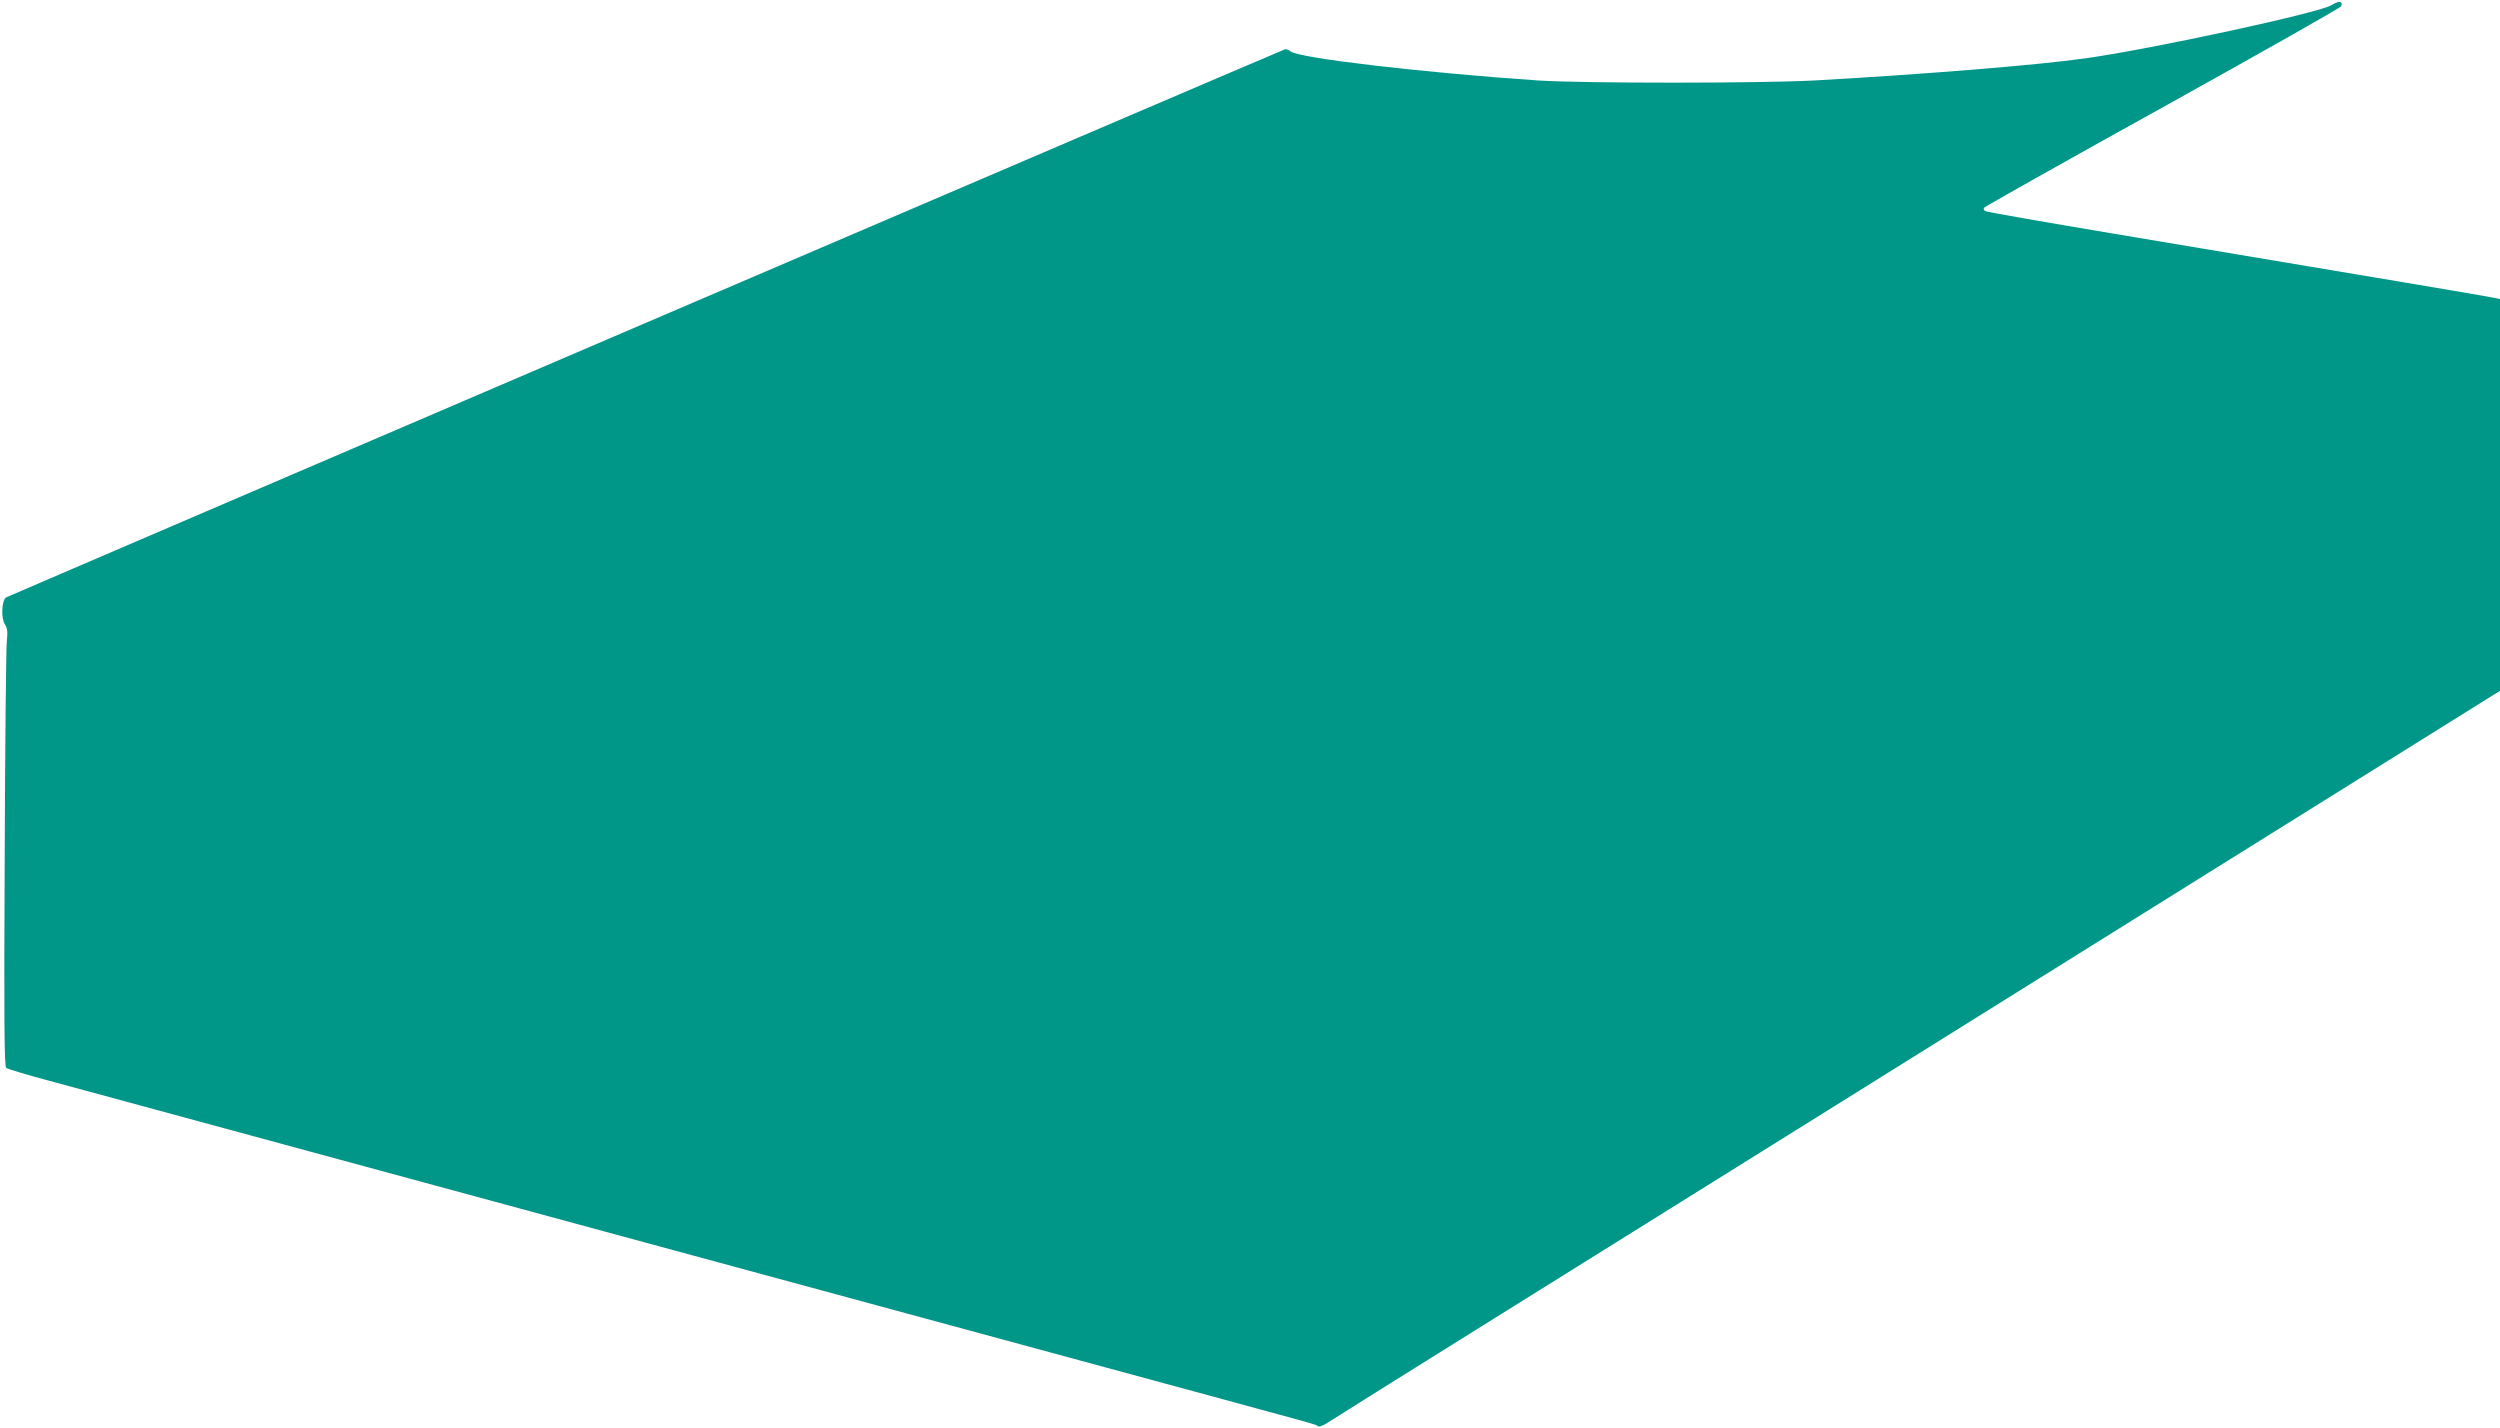
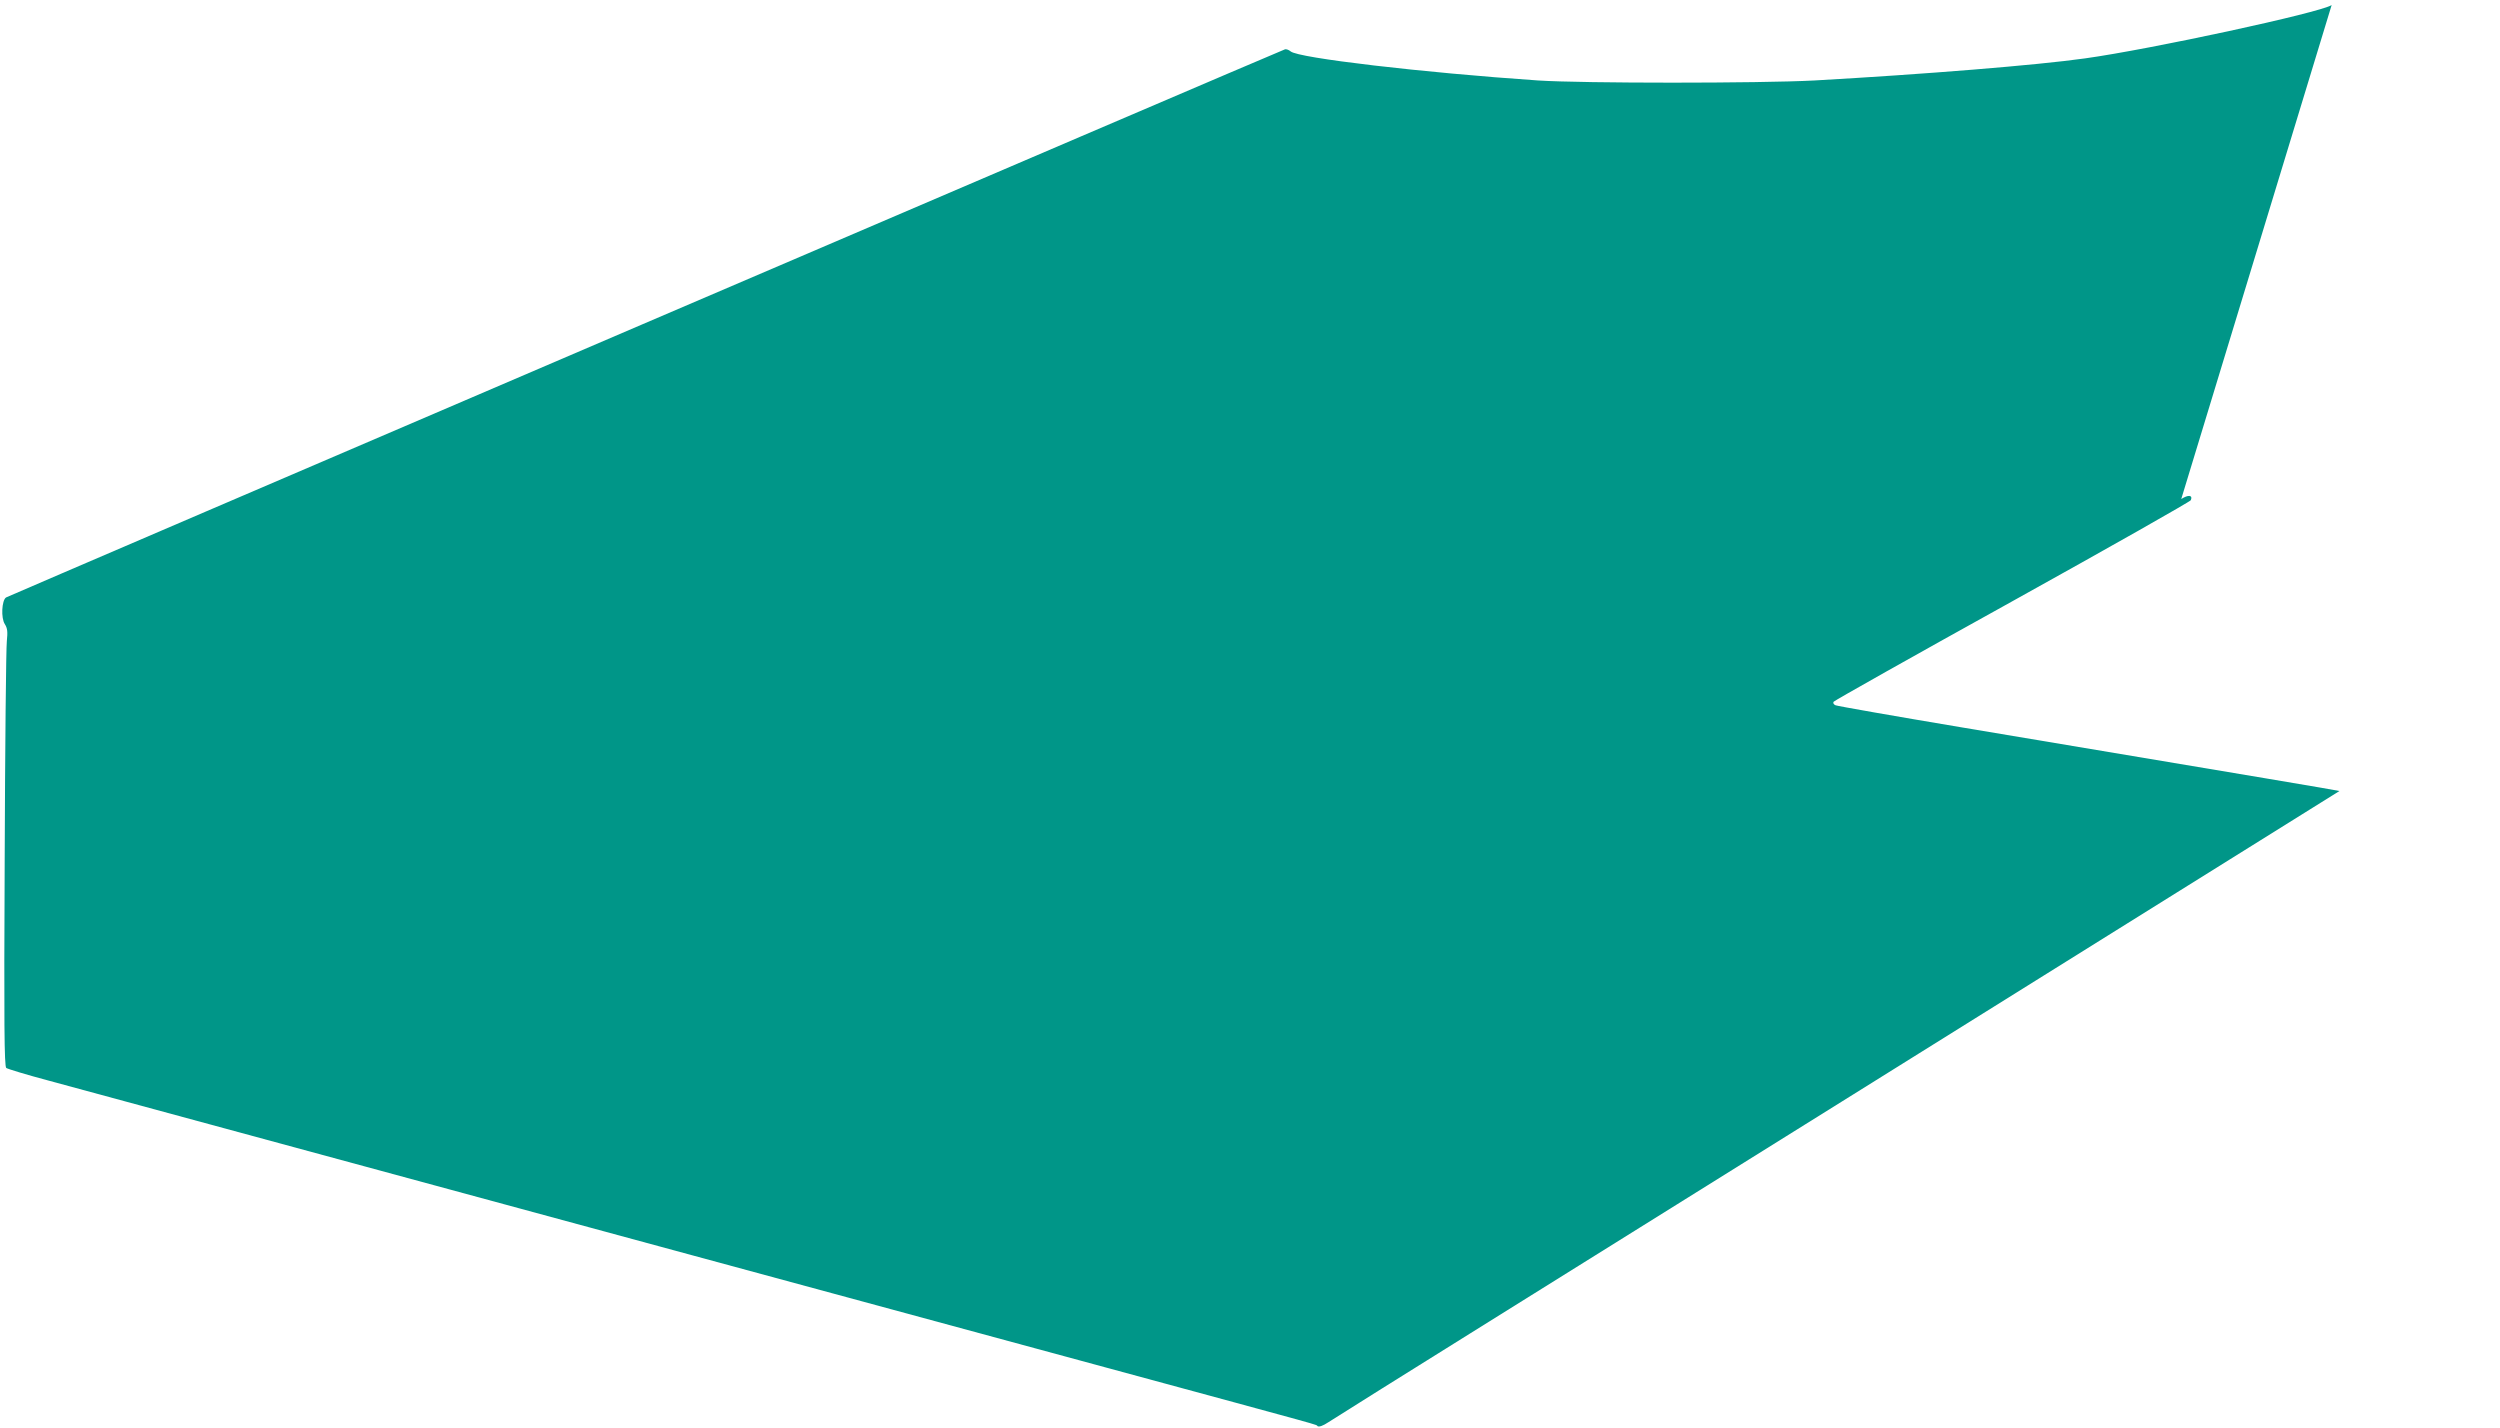
<svg xmlns="http://www.w3.org/2000/svg" version="1.0" width="1280pt" height="731pt" viewBox="0 0 1280 731" preserveAspectRatio="xMidYMid meet">
  <g transform="translate(0,731) scale(0.1,-0.1)" fill="#009688" stroke="none">
-     <path d="M11938 7284 c-60 -39 -925 -226 -1263 -273 -248 -35 -821 -81 -1385 -113 -284 -15 -1184 -15 -1415 0 -588 40 -1230 115 -1267 149 -10 8 -23 13 -30 10 -52 -19 -6536 -2799 -6547 -2806 -22 -14 -27 -106 -6 -137 13 -21 15 -38 10 -87 -4 -34 -9 -537 -11 -1118 -4 -845 -2 -1058 8 -1067 7 -5 105 -35 218 -65 200 -54 1065 -289 3305 -897 611 -166 1558 -423 2105 -571 1175 -319 1072 -290 1086 -301 8 -5 28 2 55 20 24 16 415 261 869 544 1272 793 1989 1241 4308 2688 l822 513 0 1003 0 1003 -52 10 c-49 10 -323 56 -1935 326 -346 58 -636 109 -645 113 -10 4 -14 12 -10 18 4 6 416 238 916 515 499 277 910 510 913 517 11 27 -13 29 -49 6z" />
+     <path d="M11938 7284 c-60 -39 -925 -226 -1263 -273 -248 -35 -821 -81 -1385 -113 -284 -15 -1184 -15 -1415 0 -588 40 -1230 115 -1267 149 -10 8 -23 13 -30 10 -52 -19 -6536 -2799 -6547 -2806 -22 -14 -27 -106 -6 -137 13 -21 15 -38 10 -87 -4 -34 -9 -537 -11 -1118 -4 -845 -2 -1058 8 -1067 7 -5 105 -35 218 -65 200 -54 1065 -289 3305 -897 611 -166 1558 -423 2105 -571 1175 -319 1072 -290 1086 -301 8 -5 28 2 55 20 24 16 415 261 869 544 1272 793 1989 1241 4308 2688 c-49 10 -323 56 -1935 326 -346 58 -636 109 -645 113 -10 4 -14 12 -10 18 4 6 416 238 916 515 499 277 910 510 913 517 11 27 -13 29 -49 6z" />
  </g>
</svg>